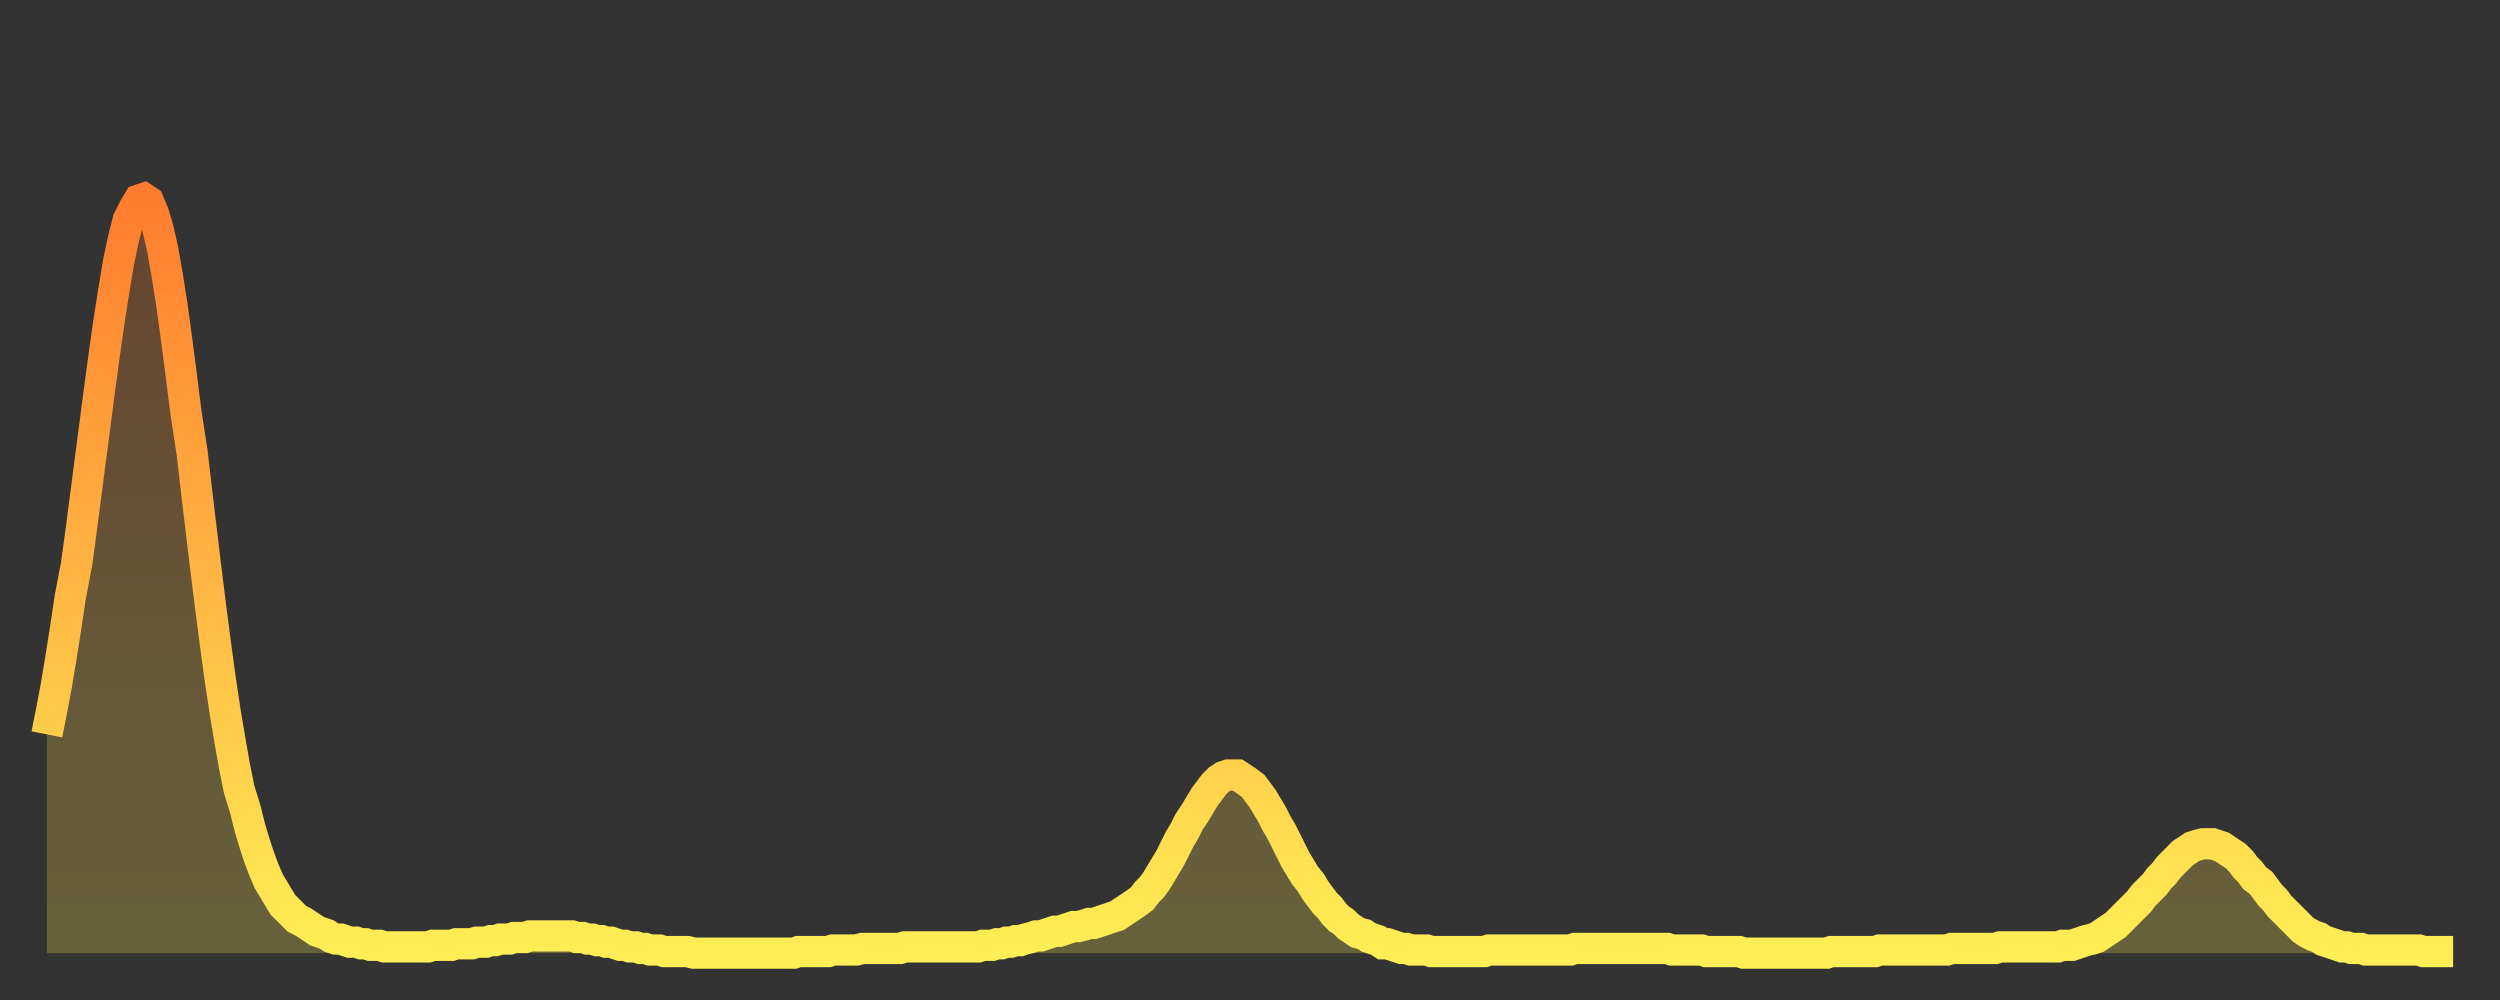
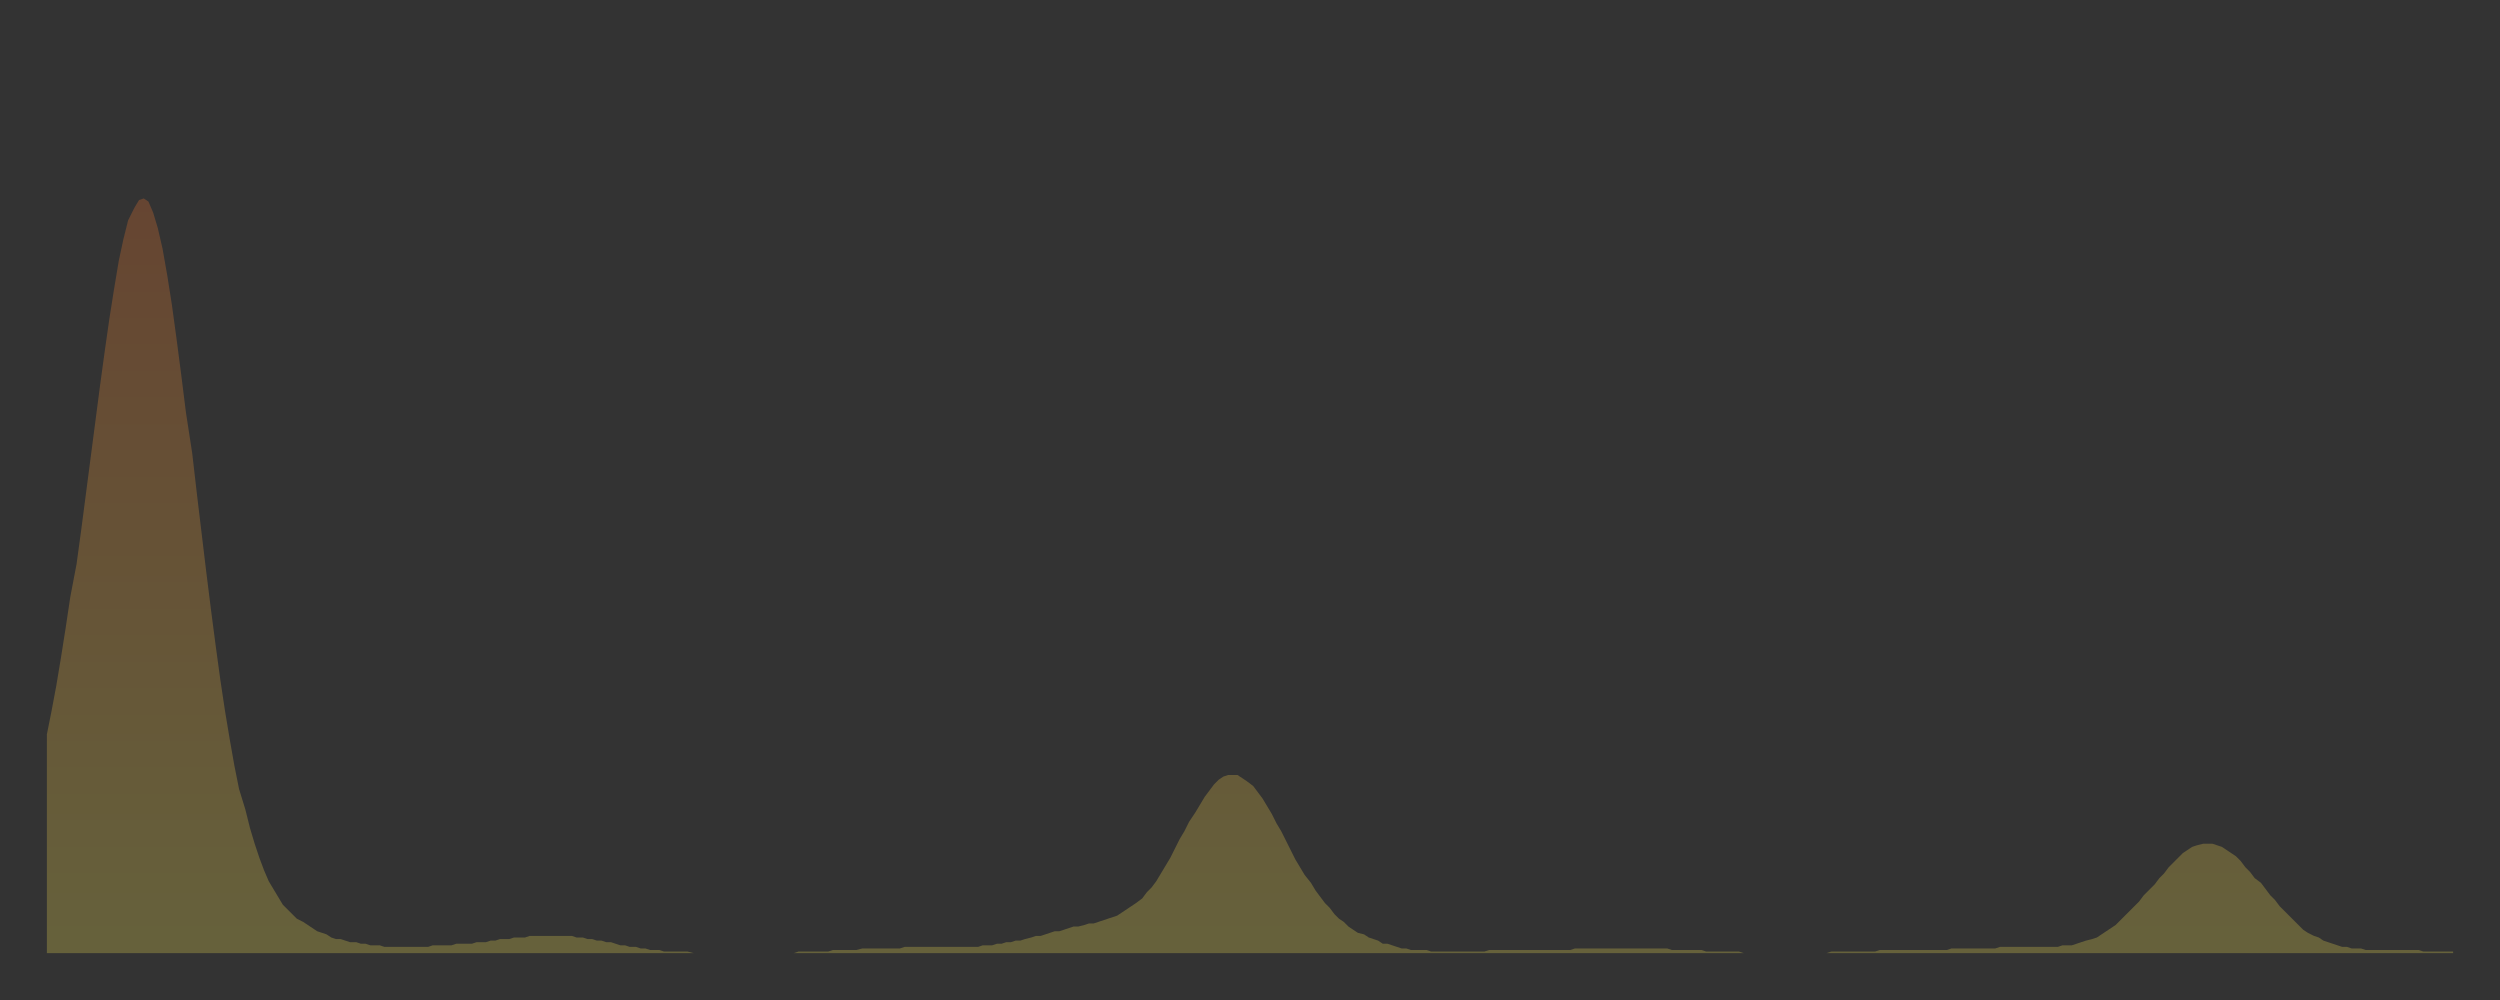
<svg xmlns="http://www.w3.org/2000/svg" baseProfile="full" height="64" version="1.1" width="160">
  <rect width="100%" height="100%" fill="#333333" stroke="none" />
  <defs>
    <linearGradient id="id1093768" x1="0" x2="0" y1="0" y2="1">
      <stop offset="0%" stop-color="#ff7c2e" />
      <stop offset="50%" stop-color="#ffb542" />
      <stop offset="100%" stop-color="#ffee55" />
    </linearGradient>
  </defs>
  <g transform="translate(3,3)">
    <g>
-       <path d="M 0.0 44.0 0.3 42.5 0.6 40.9 0.9 39.1 1.2 37.2 1.5 35.2 1.9 33.1 2.2 30.9 2.5 28.6 2.8 26.3 3.1 24.0 3.4 21.7 3.7 19.5 4.0 17.4 4.3 15.5 4.6 13.7 4.9 12.3 5.2 11.1 5.6 10.3 5.9 9.8 6.2 9.7 6.5 9.9 6.8 10.6 7.1 11.6 7.4 12.9 7.7 14.6 8.0 16.5 8.3 18.7 8.6 21.0 8.9 23.4 9.3 26.0 9.6 28.6 9.9 31.1 10.2 33.6 10.5 36.0 10.8 38.3 11.1 40.5 11.4 42.5 11.7 44.3 12.0 46.0 12.3 47.5 12.7 48.8 13.0 50.0 13.3 51.0 13.6 51.9 13.9 52.7 14.2 53.4 14.5 53.9 14.8 54.4 15.1 54.9 15.4 55.2 15.7 55.5 16.0 55.8 16.4 56.0 16.7 56.2 17.0 56.4 17.3 56.6 17.6 56.7 17.9 56.8 18.2 57.0 18.5 57.1 18.8 57.1 19.1 57.2 19.4 57.3 19.8 57.3 20.1 57.4 20.4 57.4 20.7 57.5 21.0 57.5 21.3 57.5 21.6 57.6 21.9 57.6 22.2 57.6 22.5 57.6 22.8 57.6 23.1 57.6 23.5 57.6 23.8 57.6 24.1 57.6 24.4 57.6 24.7 57.5 25.0 57.5 25.3 57.5 25.6 57.5 25.9 57.5 26.2 57.4 26.5 57.4 26.8 57.4 27.2 57.4 27.5 57.3 27.8 57.3 28.1 57.3 28.4 57.2 28.7 57.2 29.0 57.1 29.3 57.1 29.6 57.1 29.9 57.0 30.2 57.0 30.6 57.0 30.9 56.9 31.2 56.9 31.5 56.9 31.8 56.9 32.1 56.9 32.4 56.9 32.7 56.9 33.0 56.9 33.3 56.9 33.6 56.9 33.9 57.0 34.3 57.0 34.6 57.1 34.9 57.1 35.2 57.2 35.5 57.2 35.8 57.3 36.1 57.3 36.4 57.4 36.7 57.5 37.0 57.5 37.3 57.6 37.7 57.6 38.0 57.7 38.3 57.7 38.6 57.8 38.9 57.8 39.2 57.8 39.5 57.9 39.8 57.9 40.1 57.9 40.4 57.9 40.7 57.9 41.0 57.9 41.4 58.0 41.7 58.0 42.0 58.0 42.3 58.0 42.6 58.0 42.9 58.0 43.2 58.0 43.5 58.0 43.8 58.0 44.1 58.0 44.4 58.0 44.7 58.0 45.1 58.0 45.4 58.0 45.7 58.0 46.0 58.0 46.3 58.0 46.6 58.0 46.9 58.0 47.2 58.0 47.5 58.0 47.8 58.0 48.1 57.9 48.5 57.9 48.8 57.9 49.1 57.9 49.4 57.9 49.7 57.9 50.0 57.9 50.3 57.8 50.6 57.8 50.9 57.8 51.2 57.8 51.5 57.8 51.8 57.8 52.2 57.7 52.5 57.7 52.8 57.7 53.1 57.7 53.4 57.7 53.7 57.7 54.0 57.7 54.3 57.7 54.6 57.7 54.9 57.6 55.2 57.6 55.6 57.6 55.9 57.6 56.2 57.6 56.5 57.6 56.8 57.6 57.1 57.6 57.4 57.6 57.7 57.6 58.0 57.6 58.3 57.6 58.6 57.6 58.9 57.6 59.3 57.6 59.6 57.6 59.9 57.5 60.2 57.5 60.5 57.5 60.8 57.4 61.1 57.4 61.4 57.3 61.7 57.3 62.0 57.2 62.3 57.2 62.6 57.1 63.0 57.0 63.3 56.9 63.6 56.9 63.9 56.8 64.2 56.7 64.5 56.6 64.8 56.6 65.1 56.5 65.4 56.4 65.7 56.3 66.0 56.3 66.4 56.2 66.7 56.1 67.0 56.1 67.3 56.0 67.6 55.9 67.9 55.8 68.2 55.7 68.5 55.6 68.8 55.4 69.1 55.2 69.4 55.0 69.7 54.8 70.1 54.5 70.4 54.1 70.7 53.8 71.0 53.4 71.3 52.9 71.6 52.4 71.9 51.9 72.2 51.3 72.5 50.7 72.8 50.2 73.1 49.6 73.5 49.0 73.8 48.5 74.1 48.0 74.4 47.6 74.7 47.2 75.0 46.9 75.3 46.7 75.6 46.6 75.9 46.6 76.2 46.6 76.5 46.8 76.8 47.0 77.2 47.3 77.5 47.7 77.8 48.1 78.1 48.6 78.4 49.1 78.7 49.7 79.0 50.2 79.3 50.8 79.6 51.4 79.9 52.0 80.2 52.5 80.5 53.0 80.9 53.5 81.2 54.0 81.5 54.4 81.8 54.8 82.1 55.1 82.4 55.5 82.7 55.8 83.0 56.0 83.3 56.3 83.6 56.5 83.9 56.7 84.3 56.8 84.6 57.0 84.9 57.1 85.2 57.2 85.5 57.4 85.8 57.4 86.1 57.5 86.4 57.6 86.7 57.7 87.0 57.7 87.3 57.8 87.6 57.8 88.0 57.8 88.3 57.8 88.6 57.9 88.9 57.9 89.2 57.9 89.5 57.9 89.8 57.9 90.1 57.9 90.4 57.9 90.7 57.9 91.0 57.9 91.4 57.9 91.7 57.9 92.0 57.9 92.3 57.8 92.6 57.8 92.9 57.8 93.2 57.8 93.5 57.8 93.8 57.8 94.1 57.8 94.4 57.8 94.7 57.8 95.1 57.8 95.4 57.8 95.7 57.8 96.0 57.8 96.3 57.8 96.6 57.8 96.9 57.8 97.2 57.8 97.5 57.8 97.8 57.7 98.1 57.7 98.4 57.7 98.8 57.7 99.1 57.7 99.4 57.7 99.7 57.7 100.0 57.7 100.3 57.7 100.6 57.7 100.9 57.7 101.2 57.7 101.5 57.7 101.8 57.7 102.2 57.7 102.5 57.7 102.8 57.7 103.1 57.7 103.4 57.7 103.7 57.7 104.0 57.8 104.3 57.8 104.6 57.8 104.9 57.8 105.2 57.8 105.5 57.8 105.9 57.8 106.2 57.9 106.5 57.9 106.8 57.9 107.1 57.9 107.4 57.9 107.7 57.9 108.0 57.9 108.3 57.9 108.6 58.0 108.9 58.0 109.3 58.0 109.6 58.0 109.9 58.0 110.2 58.0 110.5 58.0 110.8 58.0 111.1 58.0 111.4 58.0 111.7 58.0 112.0 58.0 112.3 58.0 112.6 58.0 113.0 58.0 113.3 58.0 113.6 58.0 113.9 58.0 114.2 57.9 114.5 57.9 114.8 57.9 115.1 57.9 115.4 57.9 115.7 57.9 116.0 57.9 116.3 57.9 116.7 57.9 117.0 57.9 117.3 57.8 117.6 57.8 117.9 57.8 118.2 57.8 118.5 57.8 118.8 57.8 119.1 57.8 119.4 57.8 119.7 57.8 120.1 57.8 120.4 57.8 120.7 57.8 121.0 57.8 121.3 57.8 121.6 57.8 121.9 57.7 122.2 57.7 122.5 57.7 122.8 57.7 123.1 57.7 123.4 57.7 123.8 57.7 124.1 57.7 124.4 57.7 124.7 57.7 125.0 57.6 125.3 57.6 125.6 57.6 125.9 57.6 126.2 57.6 126.5 57.6 126.8 57.6 127.2 57.6 127.5 57.6 127.8 57.6 128.1 57.6 128.4 57.6 128.7 57.6 129.0 57.5 129.3 57.5 129.6 57.5 129.9 57.4 130.2 57.3 130.5 57.2 130.9 57.1 131.2 57.0 131.5 56.8 131.8 56.6 132.1 56.4 132.4 56.2 132.7 55.9 133.0 55.6 133.3 55.3 133.6 55.0 133.9 54.7 134.2 54.3 134.6 53.9 134.9 53.6 135.2 53.2 135.5 52.9 135.8 52.5 136.1 52.2 136.4 51.9 136.7 51.6 137.0 51.4 137.3 51.2 137.6 51.1 138.0 51.0 138.3 51.0 138.6 51.0 138.9 51.1 139.2 51.2 139.5 51.4 139.8 51.6 140.1 51.8 140.4 52.1 140.7 52.5 141.0 52.8 141.3 53.2 141.7 53.5 142.0 53.9 142.3 54.3 142.6 54.6 142.9 55.0 143.2 55.3 143.5 55.6 143.8 55.9 144.1 56.2 144.4 56.5 144.7 56.7 145.1 56.9 145.4 57.0 145.7 57.2 146.0 57.3 146.3 57.4 146.6 57.5 146.9 57.6 147.2 57.6 147.5 57.7 147.8 57.7 148.1 57.7 148.4 57.8 148.8 57.8 149.1 57.8 149.4 57.8 149.7 57.8 150.0 57.8 150.3 57.8 150.6 57.8 150.9 57.8 151.2 57.8 151.5 57.8 151.8 57.8 152.1 57.9 152.5 57.9 152.8 57.9 153.1 57.9 153.4 57.9 153.7 57.9 154.0 57.9" fill="none" id="graph-curve" opacity="1" stroke="url(#id1093768)" stroke-width="2" />
      <path d="M 0 58 L 0.0 44.0 0.3 42.5 0.6 40.9 0.9 39.1 1.2 37.2 1.5 35.2 1.9 33.1 2.2 30.9 2.5 28.6 2.8 26.3 3.1 24.0 3.4 21.7 3.7 19.5 4.0 17.4 4.3 15.5 4.6 13.7 4.9 12.3 5.2 11.1 5.6 10.3 5.9 9.8 6.2 9.7 6.5 9.9 6.8 10.6 7.1 11.6 7.4 12.9 7.7 14.6 8.0 16.5 8.3 18.7 8.6 21.0 8.9 23.4 9.3 26.0 9.6 28.6 9.9 31.1 10.2 33.6 10.5 36.0 10.8 38.3 11.1 40.5 11.4 42.5 11.7 44.3 12.0 46.0 12.3 47.5 12.7 48.8 13.0 50.0 13.3 51.0 13.6 51.9 13.9 52.7 14.2 53.4 14.5 53.9 14.8 54.4 15.1 54.9 15.4 55.2 15.7 55.5 16.0 55.8 16.4 56.0 16.7 56.2 17.0 56.4 17.3 56.6 17.6 56.7 17.9 56.8 18.2 57.0 18.5 57.1 18.8 57.1 19.1 57.2 19.4 57.3 19.8 57.3 20.1 57.4 20.4 57.4 20.7 57.5 21.0 57.5 21.3 57.5 21.6 57.6 21.9 57.6 22.2 57.6 22.5 57.6 22.8 57.6 23.1 57.6 23.5 57.6 23.8 57.6 24.1 57.6 24.4 57.6 24.7 57.5 25.0 57.5 25.3 57.5 25.6 57.5 25.9 57.5 26.2 57.4 26.5 57.4 26.8 57.4 27.2 57.4 27.5 57.3 27.8 57.3 28.1 57.3 28.4 57.2 28.7 57.2 29.0 57.1 29.3 57.1 29.6 57.1 29.9 57.0 30.2 57.0 30.6 57.0 30.9 56.9 31.2 56.9 31.5 56.9 31.8 56.9 32.1 56.9 32.4 56.9 32.7 56.9 33.0 56.9 33.3 56.9 33.6 56.9 33.9 57.0 34.3 57.0 34.6 57.1 34.9 57.1 35.2 57.2 35.5 57.2 35.8 57.3 36.1 57.3 36.4 57.4 36.7 57.5 37.0 57.5 37.3 57.6 37.7 57.6 38.0 57.7 38.3 57.7 38.6 57.8 38.9 57.8 39.2 57.8 39.5 57.9 39.8 57.9 40.1 57.9 40.4 57.9 40.7 57.9 41.0 57.9 41.4 58.0 41.7 58.0 42.0 58.0 42.3 58.0 42.6 58.0 42.9 58.0 43.2 58.0 43.5 58.0 43.8 58.0 44.1 58.0 44.4 58.0 44.7 58.0 45.1 58.0 45.4 58.0 45.7 58.0 46.0 58.0 46.3 58.0 46.6 58.0 46.9 58.0 47.2 58.0 47.5 58.0 47.8 58.0 48.1 57.9 48.5 57.9 48.8 57.9 49.1 57.9 49.4 57.9 49.7 57.9 50.0 57.9 50.3 57.8 50.6 57.8 50.9 57.8 51.2 57.8 51.5 57.8 51.8 57.8 52.2 57.7 52.5 57.7 52.8 57.7 53.1 57.7 53.4 57.7 53.7 57.7 54.0 57.7 54.3 57.7 54.6 57.7 54.9 57.6 55.2 57.6 55.6 57.6 55.9 57.6 56.2 57.6 56.5 57.6 56.8 57.6 57.1 57.6 57.4 57.6 57.7 57.6 58.0 57.6 58.3 57.6 58.6 57.6 58.9 57.6 59.3 57.6 59.6 57.6 59.9 57.5 60.2 57.5 60.5 57.5 60.8 57.4 61.1 57.4 61.4 57.3 61.7 57.3 62.0 57.2 62.3 57.2 62.6 57.1 63.0 57.0 63.3 56.9 63.6 56.9 63.9 56.8 64.2 56.7 64.5 56.6 64.8 56.6 65.1 56.5 65.4 56.4 65.7 56.3 66.0 56.3 66.4 56.2 66.7 56.1 67.0 56.1 67.3 56.0 67.6 55.9 67.9 55.8 68.2 55.7 68.5 55.6 68.8 55.4 69.1 55.2 69.4 55.0 69.7 54.8 70.1 54.5 70.4 54.1 70.7 53.8 71.0 53.4 71.3 52.9 71.6 52.4 71.9 51.9 72.2 51.3 72.5 50.7 72.8 50.2 73.1 49.6 73.5 49.0 73.8 48.5 74.1 48.0 74.4 47.6 74.7 47.2 75.0 46.9 75.3 46.7 75.6 46.6 75.9 46.6 76.2 46.6 76.5 46.8 76.8 47.0 77.2 47.3 77.5 47.7 77.8 48.1 78.1 48.6 78.4 49.1 78.7 49.7 79.0 50.2 79.3 50.8 79.6 51.4 79.9 52.0 80.2 52.5 80.5 53.0 80.9 53.5 81.2 54.0 81.5 54.4 81.8 54.8 82.1 55.1 82.4 55.5 82.7 55.8 83.0 56.0 83.3 56.3 83.6 56.5 83.9 56.7 84.3 56.8 84.6 57.0 84.9 57.1 85.2 57.2 85.5 57.4 85.8 57.4 86.1 57.5 86.4 57.6 86.7 57.7 87.0 57.7 87.3 57.8 87.6 57.8 88.0 57.8 88.3 57.8 88.6 57.9 88.9 57.9 89.2 57.9 89.5 57.9 89.8 57.9 90.1 57.9 90.4 57.9 90.7 57.9 91.0 57.9 91.4 57.9 91.7 57.9 92.0 57.9 92.3 57.8 92.6 57.8 92.9 57.8 93.2 57.8 93.5 57.8 93.8 57.8 94.1 57.8 94.4 57.8 94.7 57.8 95.1 57.8 95.4 57.8 95.7 57.8 96.0 57.8 96.3 57.8 96.6 57.8 96.9 57.8 97.2 57.8 97.5 57.8 97.8 57.7 98.1 57.7 98.4 57.7 98.8 57.7 99.1 57.7 99.4 57.7 99.7 57.7 100.0 57.7 100.3 57.7 100.6 57.7 100.9 57.7 101.2 57.7 101.5 57.7 101.8 57.7 102.2 57.7 102.5 57.7 102.8 57.7 103.1 57.7 103.4 57.7 103.7 57.7 104.0 57.8 104.3 57.8 104.6 57.8 104.9 57.8 105.2 57.8 105.5 57.8 105.9 57.8 106.2 57.9 106.5 57.9 106.8 57.9 107.1 57.9 107.4 57.9 107.7 57.9 108.0 57.9 108.3 57.9 108.6 58.0 108.9 58.0 109.3 58.0 109.6 58.0 109.9 58.0 110.2 58.0 110.5 58.0 110.8 58.0 111.1 58.0 111.4 58.0 111.7 58.0 112.0 58.0 112.3 58.0 112.6 58.0 113.0 58.0 113.3 58.0 113.6 58.0 113.9 58.0 114.2 57.9 114.5 57.9 114.8 57.9 115.1 57.9 115.4 57.9 115.7 57.9 116.0 57.9 116.3 57.9 116.7 57.9 117.0 57.9 117.3 57.8 117.6 57.8 117.9 57.8 118.2 57.8 118.5 57.8 118.8 57.8 119.1 57.8 119.4 57.8 119.7 57.8 120.1 57.8 120.4 57.8 120.7 57.8 121.0 57.8 121.3 57.8 121.6 57.8 121.9 57.7 122.2 57.7 122.5 57.7 122.8 57.7 123.1 57.7 123.4 57.7 123.8 57.7 124.1 57.7 124.4 57.7 124.7 57.7 125.0 57.6 125.3 57.6 125.6 57.6 125.9 57.6 126.2 57.6 126.5 57.6 126.8 57.6 127.2 57.6 127.5 57.6 127.8 57.6 128.1 57.6 128.4 57.6 128.7 57.6 129.0 57.5 129.3 57.5 129.6 57.5 129.9 57.4 130.2 57.3 130.5 57.2 130.9 57.1 131.2 57.0 131.5 56.8 131.8 56.6 132.1 56.4 132.4 56.2 132.7 55.9 133.0 55.6 133.3 55.3 133.6 55.0 133.9 54.7 134.2 54.3 134.6 53.9 134.9 53.6 135.2 53.2 135.5 52.9 135.8 52.5 136.1 52.2 136.4 51.9 136.7 51.6 137.0 51.4 137.3 51.2 137.6 51.1 138.0 51.0 138.3 51.0 138.6 51.0 138.9 51.1 139.2 51.2 139.5 51.4 139.8 51.6 140.1 51.8 140.4 52.1 140.7 52.5 141.0 52.8 141.3 53.2 141.7 53.5 142.0 53.9 142.3 54.3 142.6 54.6 142.9 55.0 143.2 55.3 143.5 55.6 143.8 55.9 144.1 56.2 144.4 56.5 144.7 56.7 145.1 56.9 145.4 57.0 145.7 57.2 146.0 57.3 146.3 57.4 146.6 57.5 146.9 57.6 147.2 57.6 147.5 57.7 147.8 57.7 148.1 57.7 148.4 57.8 148.8 57.8 149.1 57.8 149.4 57.8 149.7 57.8 150.0 57.8 150.3 57.8 150.6 57.8 150.9 57.8 151.2 57.8 151.5 57.8 151.8 57.8 152.1 57.9 152.5 57.9 152.8 57.9 153.1 57.9 153.4 57.9 153.7 57.9 154.0 57.9 154 58" fill="url(#id1093768)" fill-opacity=".25" id="graph-shadow" />
    </g>
  </g>
</svg>